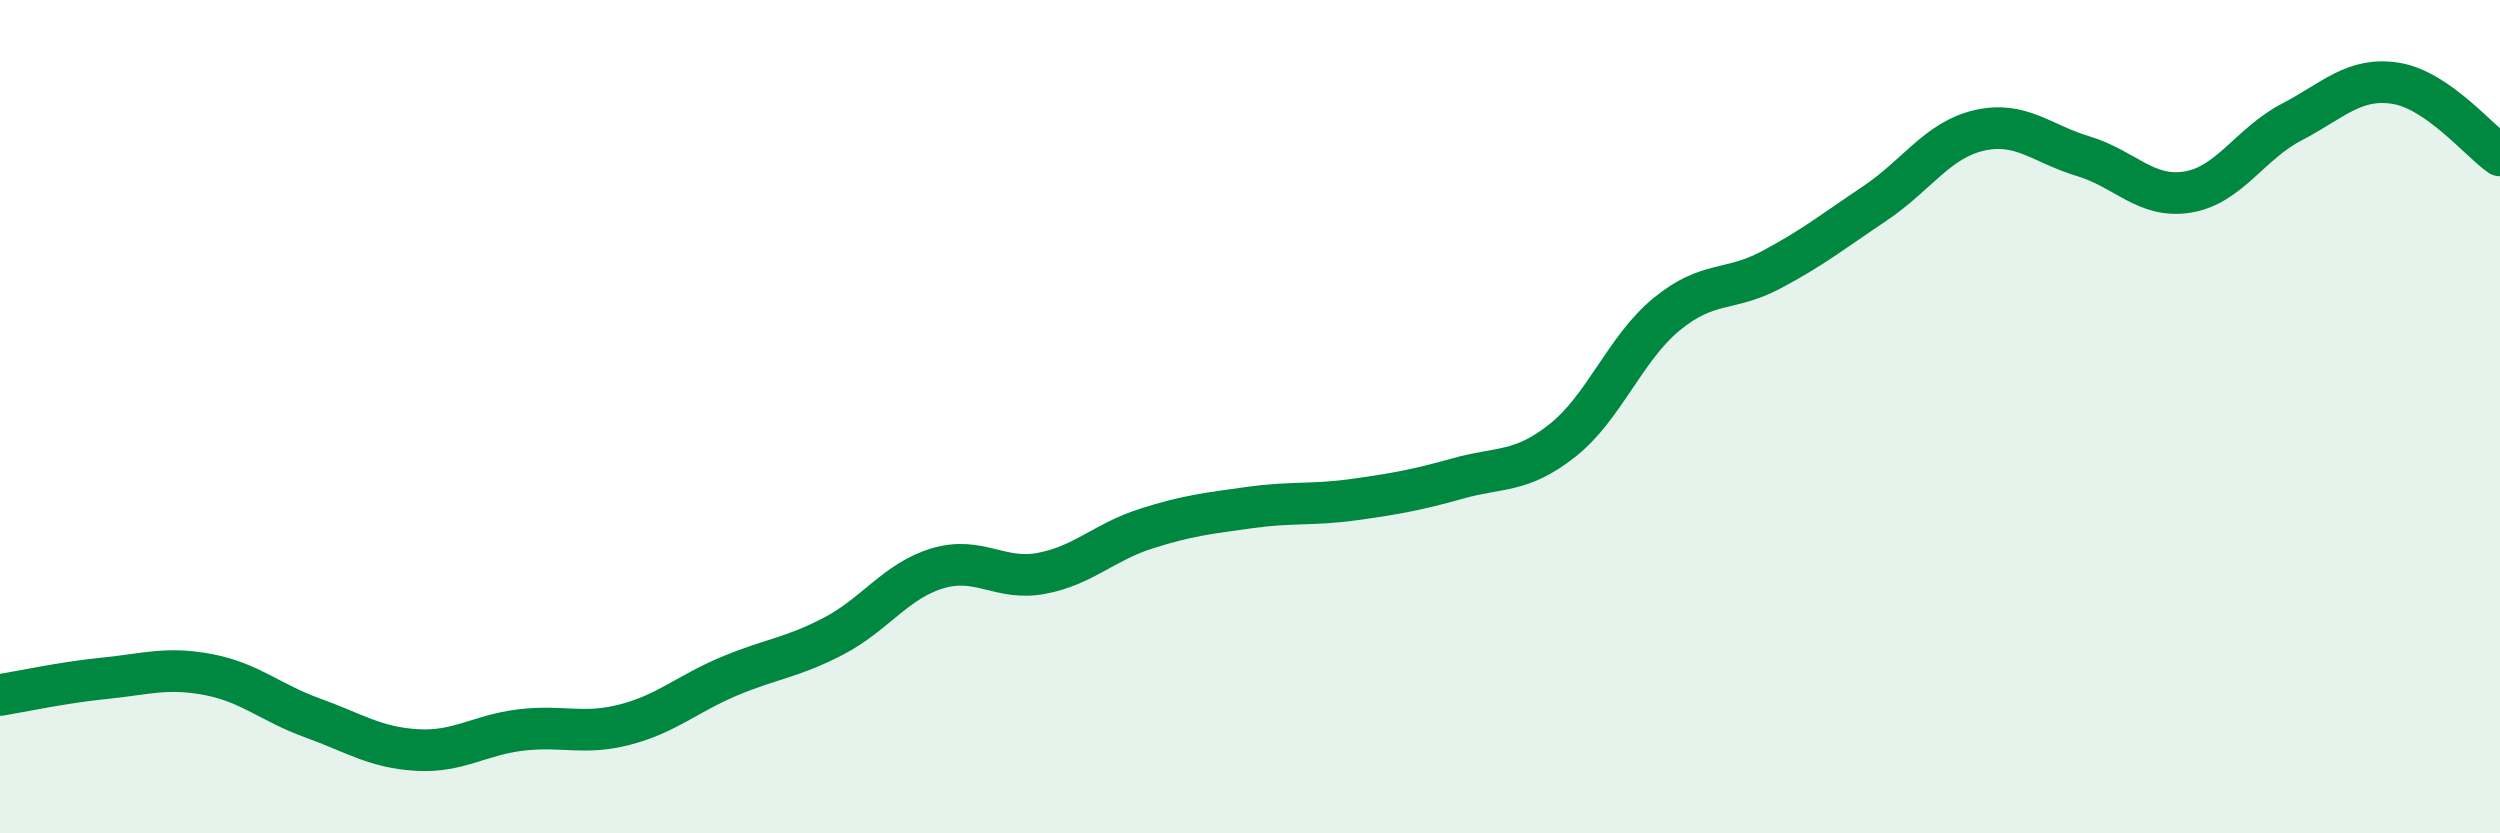
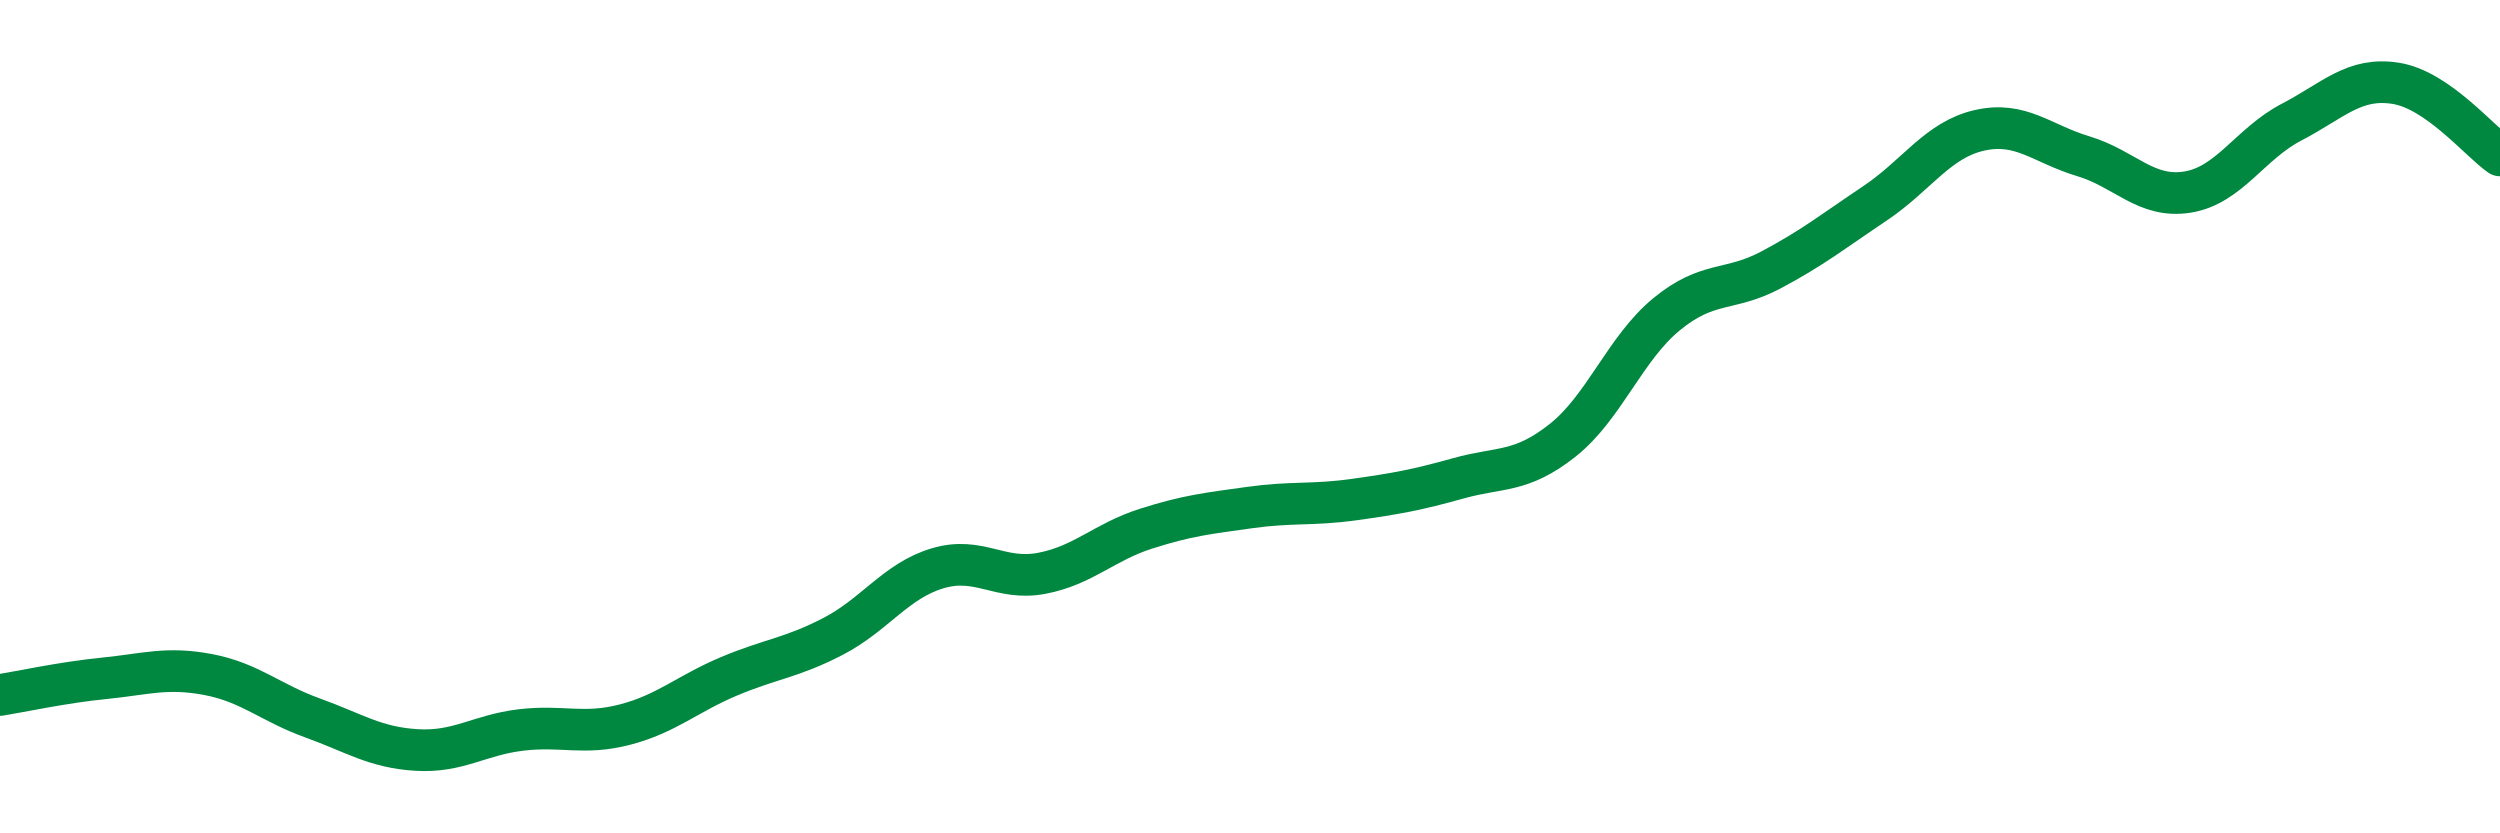
<svg xmlns="http://www.w3.org/2000/svg" width="60" height="20" viewBox="0 0 60 20">
-   <path d="M 0,16.68 C 0.5,16.6 1.5,16.38 2.5,16.28 C 3.5,16.18 4,16 5,16.19 C 6,16.38 6.5,16.87 7.5,17.23 C 8.5,17.59 9,17.94 10,18 C 11,18.06 11.5,17.64 12.5,17.52 C 13.5,17.4 14,17.65 15,17.39 C 16,17.13 16.5,16.65 17.5,16.23 C 18.5,15.81 19,15.79 20,15.27 C 21,14.75 21.5,13.94 22.5,13.64 C 23.5,13.34 24,13.95 25,13.76 C 26,13.57 26.5,13.01 27.5,12.69 C 28.5,12.37 29,12.32 30,12.18 C 31,12.04 31.5,12.13 32.5,11.99 C 33.5,11.85 34,11.76 35,11.48 C 36,11.2 36.5,11.36 37.5,10.57 C 38.5,9.78 39,8.36 40,7.54 C 41,6.72 41.5,7.01 42.5,6.48 C 43.5,5.95 44,5.55 45,4.88 C 46,4.21 46.5,3.36 47.5,3.13 C 48.5,2.9 49,3.45 50,3.75 C 51,4.05 51.5,4.77 52.5,4.61 C 53.5,4.45 54,3.45 55,2.93 C 56,2.41 56.5,1.84 57.5,2 C 58.5,2.16 59.5,3.38 60,3.73L60 20L0 20Z" fill="#008740" opacity="0.1" stroke-linecap="round" stroke-linejoin="round" />
  <path d="M 0,16.68 C 0.5,16.6 1.5,16.38 2.5,16.28 C 3.5,16.18 4,16 5,16.19 C 6,16.38 6.5,16.87 7.5,17.23 C 8.5,17.59 9,17.94 10,18 C 11,18.06 11.5,17.64 12.5,17.52 C 13.5,17.4 14,17.65 15,17.39 C 16,17.13 16.5,16.65 17.5,16.23 C 18.5,15.81 19,15.79 20,15.27 C 21,14.75 21.5,13.94 22.5,13.64 C 23.5,13.34 24,13.95 25,13.76 C 26,13.57 26.5,13.01 27.5,12.69 C 28.5,12.37 29,12.32 30,12.18 C 31,12.04 31.5,12.13 32.5,11.99 C 33.5,11.85 34,11.76 35,11.48 C 36,11.2 36.5,11.36 37.5,10.57 C 38.5,9.78 39,8.36 40,7.54 C 41,6.72 41.5,7.01 42.5,6.48 C 43.5,5.95 44,5.55 45,4.88 C 46,4.21 46.5,3.36 47.5,3.13 C 48.5,2.9 49,3.45 50,3.75 C 51,4.05 51.5,4.77 52.5,4.61 C 53.5,4.45 54,3.45 55,2.93 C 56,2.41 56.5,1.84 57.5,2 C 58.5,2.16 59.5,3.38 60,3.73" stroke="#008740" stroke-width="1" fill="none" stroke-linecap="round" stroke-linejoin="round" />
</svg>